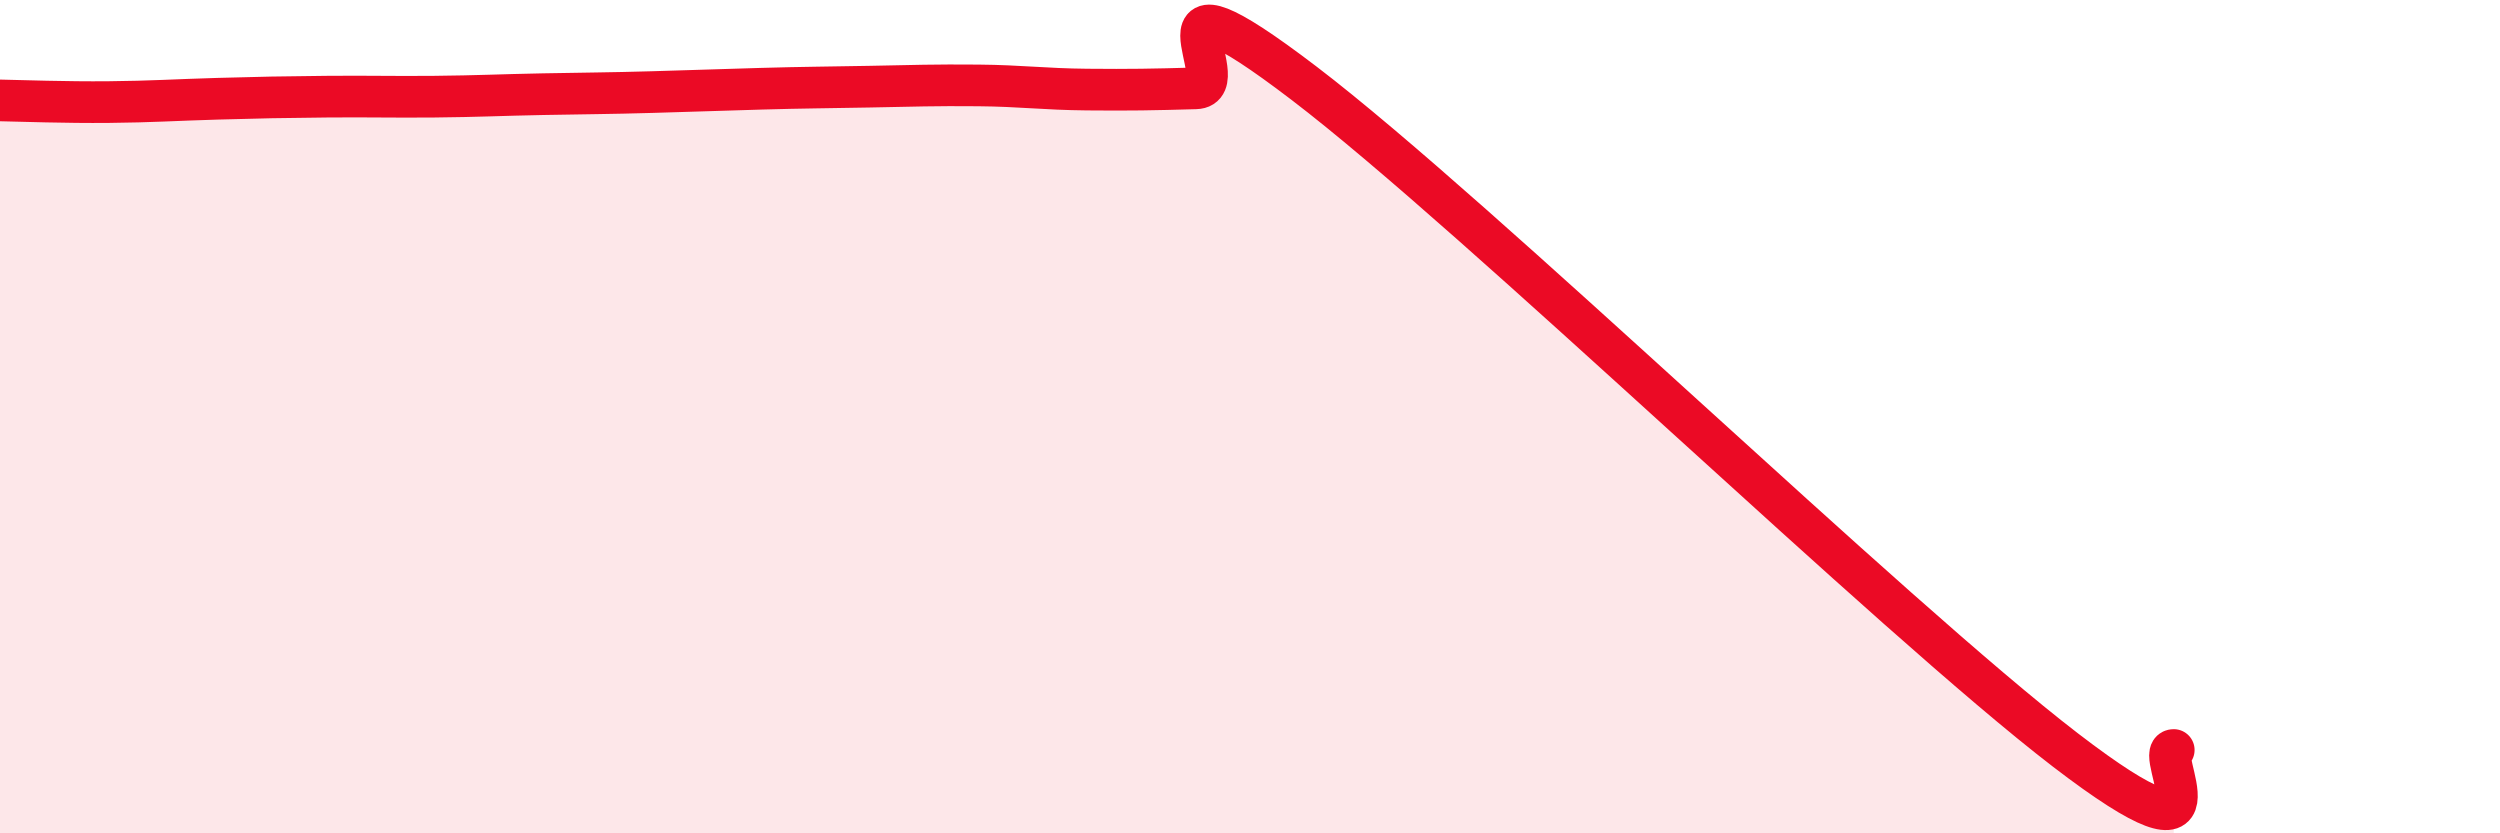
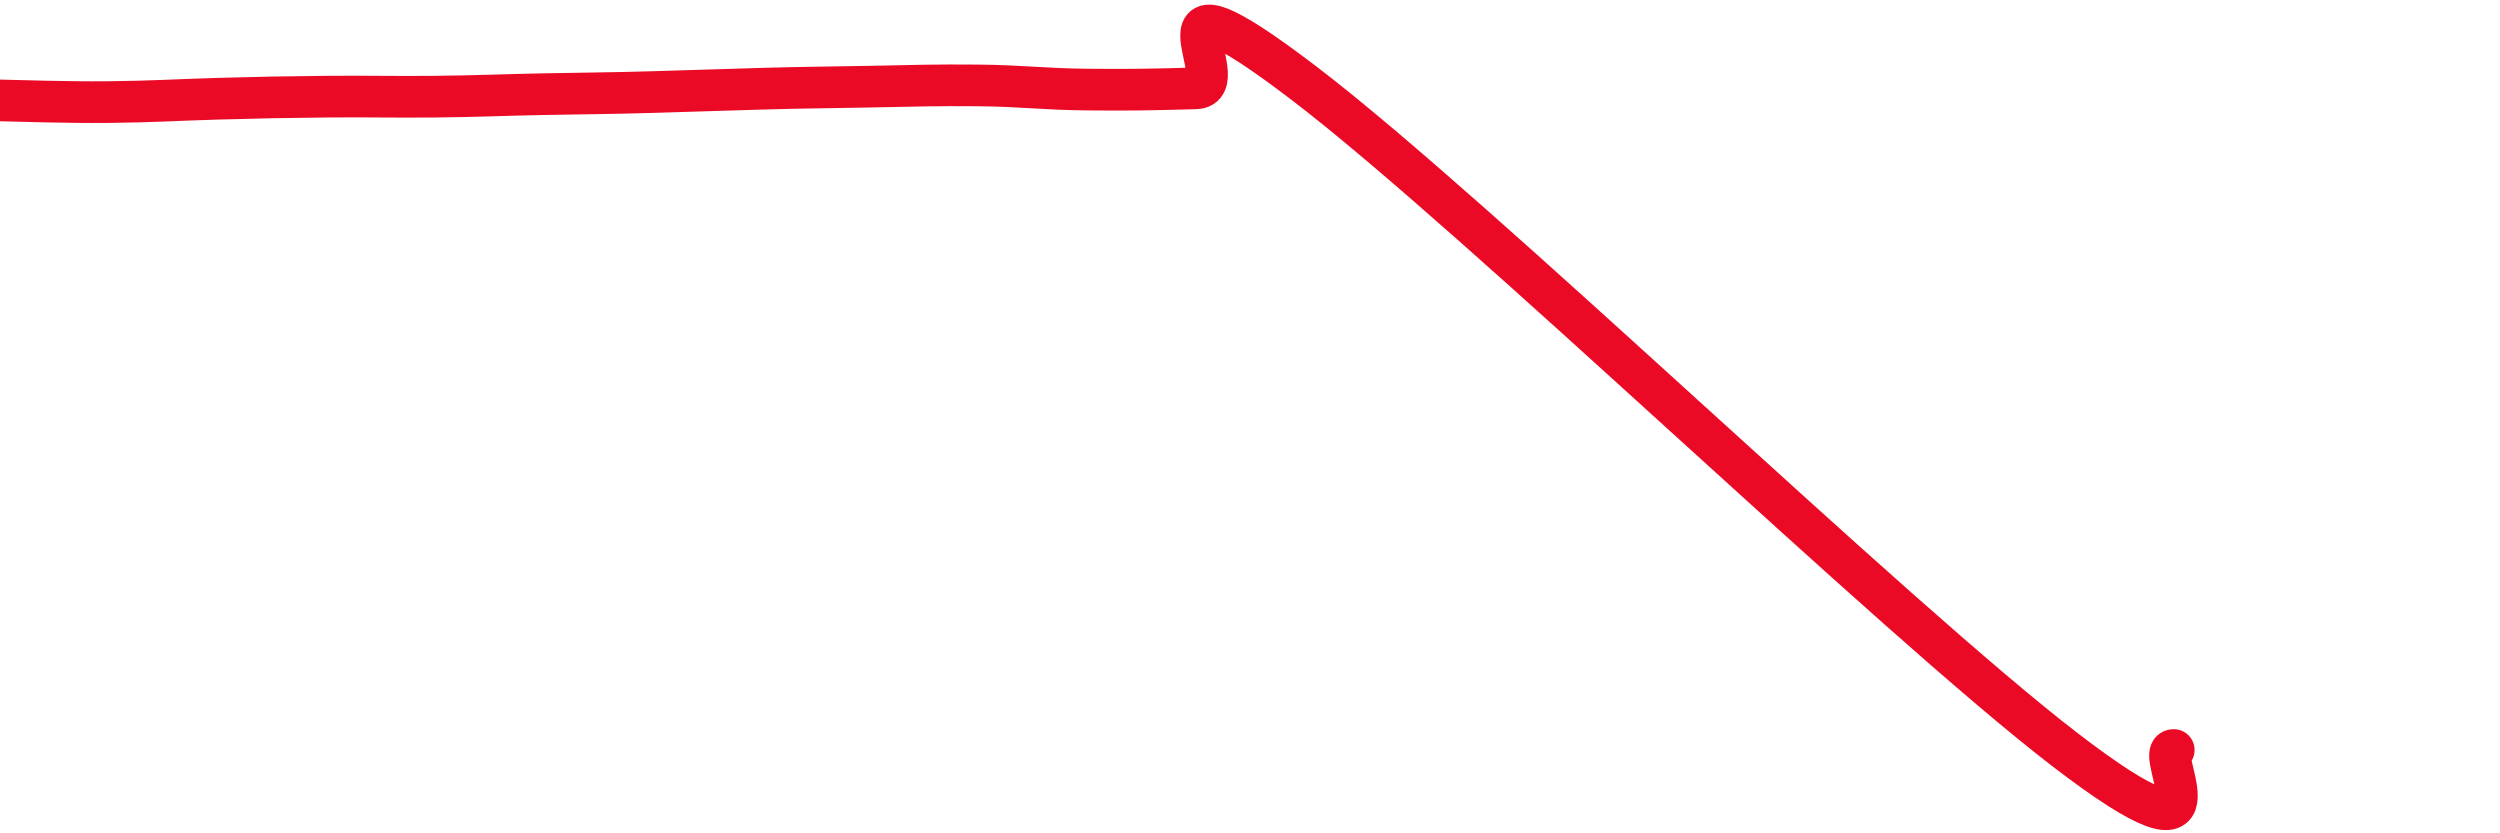
<svg xmlns="http://www.w3.org/2000/svg" width="60" height="20" viewBox="0 0 60 20">
-   <path d="M 0,2.41 C 0.52,2.42 1.57,2.46 2.61,2.45 C 3.65,2.44 4.18,2.4 5.22,2.37 C 6.26,2.34 6.79,2.33 7.83,2.32 C 8.87,2.31 9.39,2.33 10.43,2.32 C 11.47,2.31 12,2.28 13.04,2.26 C 14.08,2.24 14.61,2.24 15.65,2.21 C 16.69,2.18 17.22,2.16 18.26,2.13 C 19.3,2.1 19.83,2.1 20.87,2.08 C 21.91,2.06 22.44,2.04 23.48,2.05 C 24.52,2.06 25.05,2.14 26.09,2.15 C 27.13,2.16 27.66,2.15 28.7,2.12 C 29.74,2.09 27.13,-1.18 31.3,2 C 35.47,5.18 45.4,14.8 49.57,18 C 53.74,21.2 51.65,18 52.17,18L52.17 20L0 20Z" fill="#EB0A25" opacity="0.1" stroke-linecap="round" stroke-linejoin="round" />
  <path d="M 0,2.41 C 0.52,2.42 1.57,2.46 2.61,2.45 C 3.65,2.44 4.18,2.4 5.22,2.37 C 6.26,2.34 6.79,2.33 7.83,2.32 C 8.87,2.31 9.39,2.33 10.43,2.32 C 11.47,2.31 12,2.28 13.04,2.26 C 14.08,2.24 14.61,2.24 15.65,2.21 C 16.69,2.18 17.22,2.16 18.26,2.13 C 19.3,2.1 19.83,2.1 20.87,2.08 C 21.91,2.06 22.44,2.04 23.48,2.05 C 24.52,2.06 25.05,2.14 26.09,2.15 C 27.13,2.16 27.66,2.15 28.7,2.12 C 29.74,2.09 27.13,-1.18 31.3,2 C 35.47,5.18 45.4,14.8 49.57,18 C 53.74,21.2 51.65,18 52.17,18" stroke="#EB0A25" stroke-width="1" fill="none" stroke-linecap="round" stroke-linejoin="round" />
</svg>